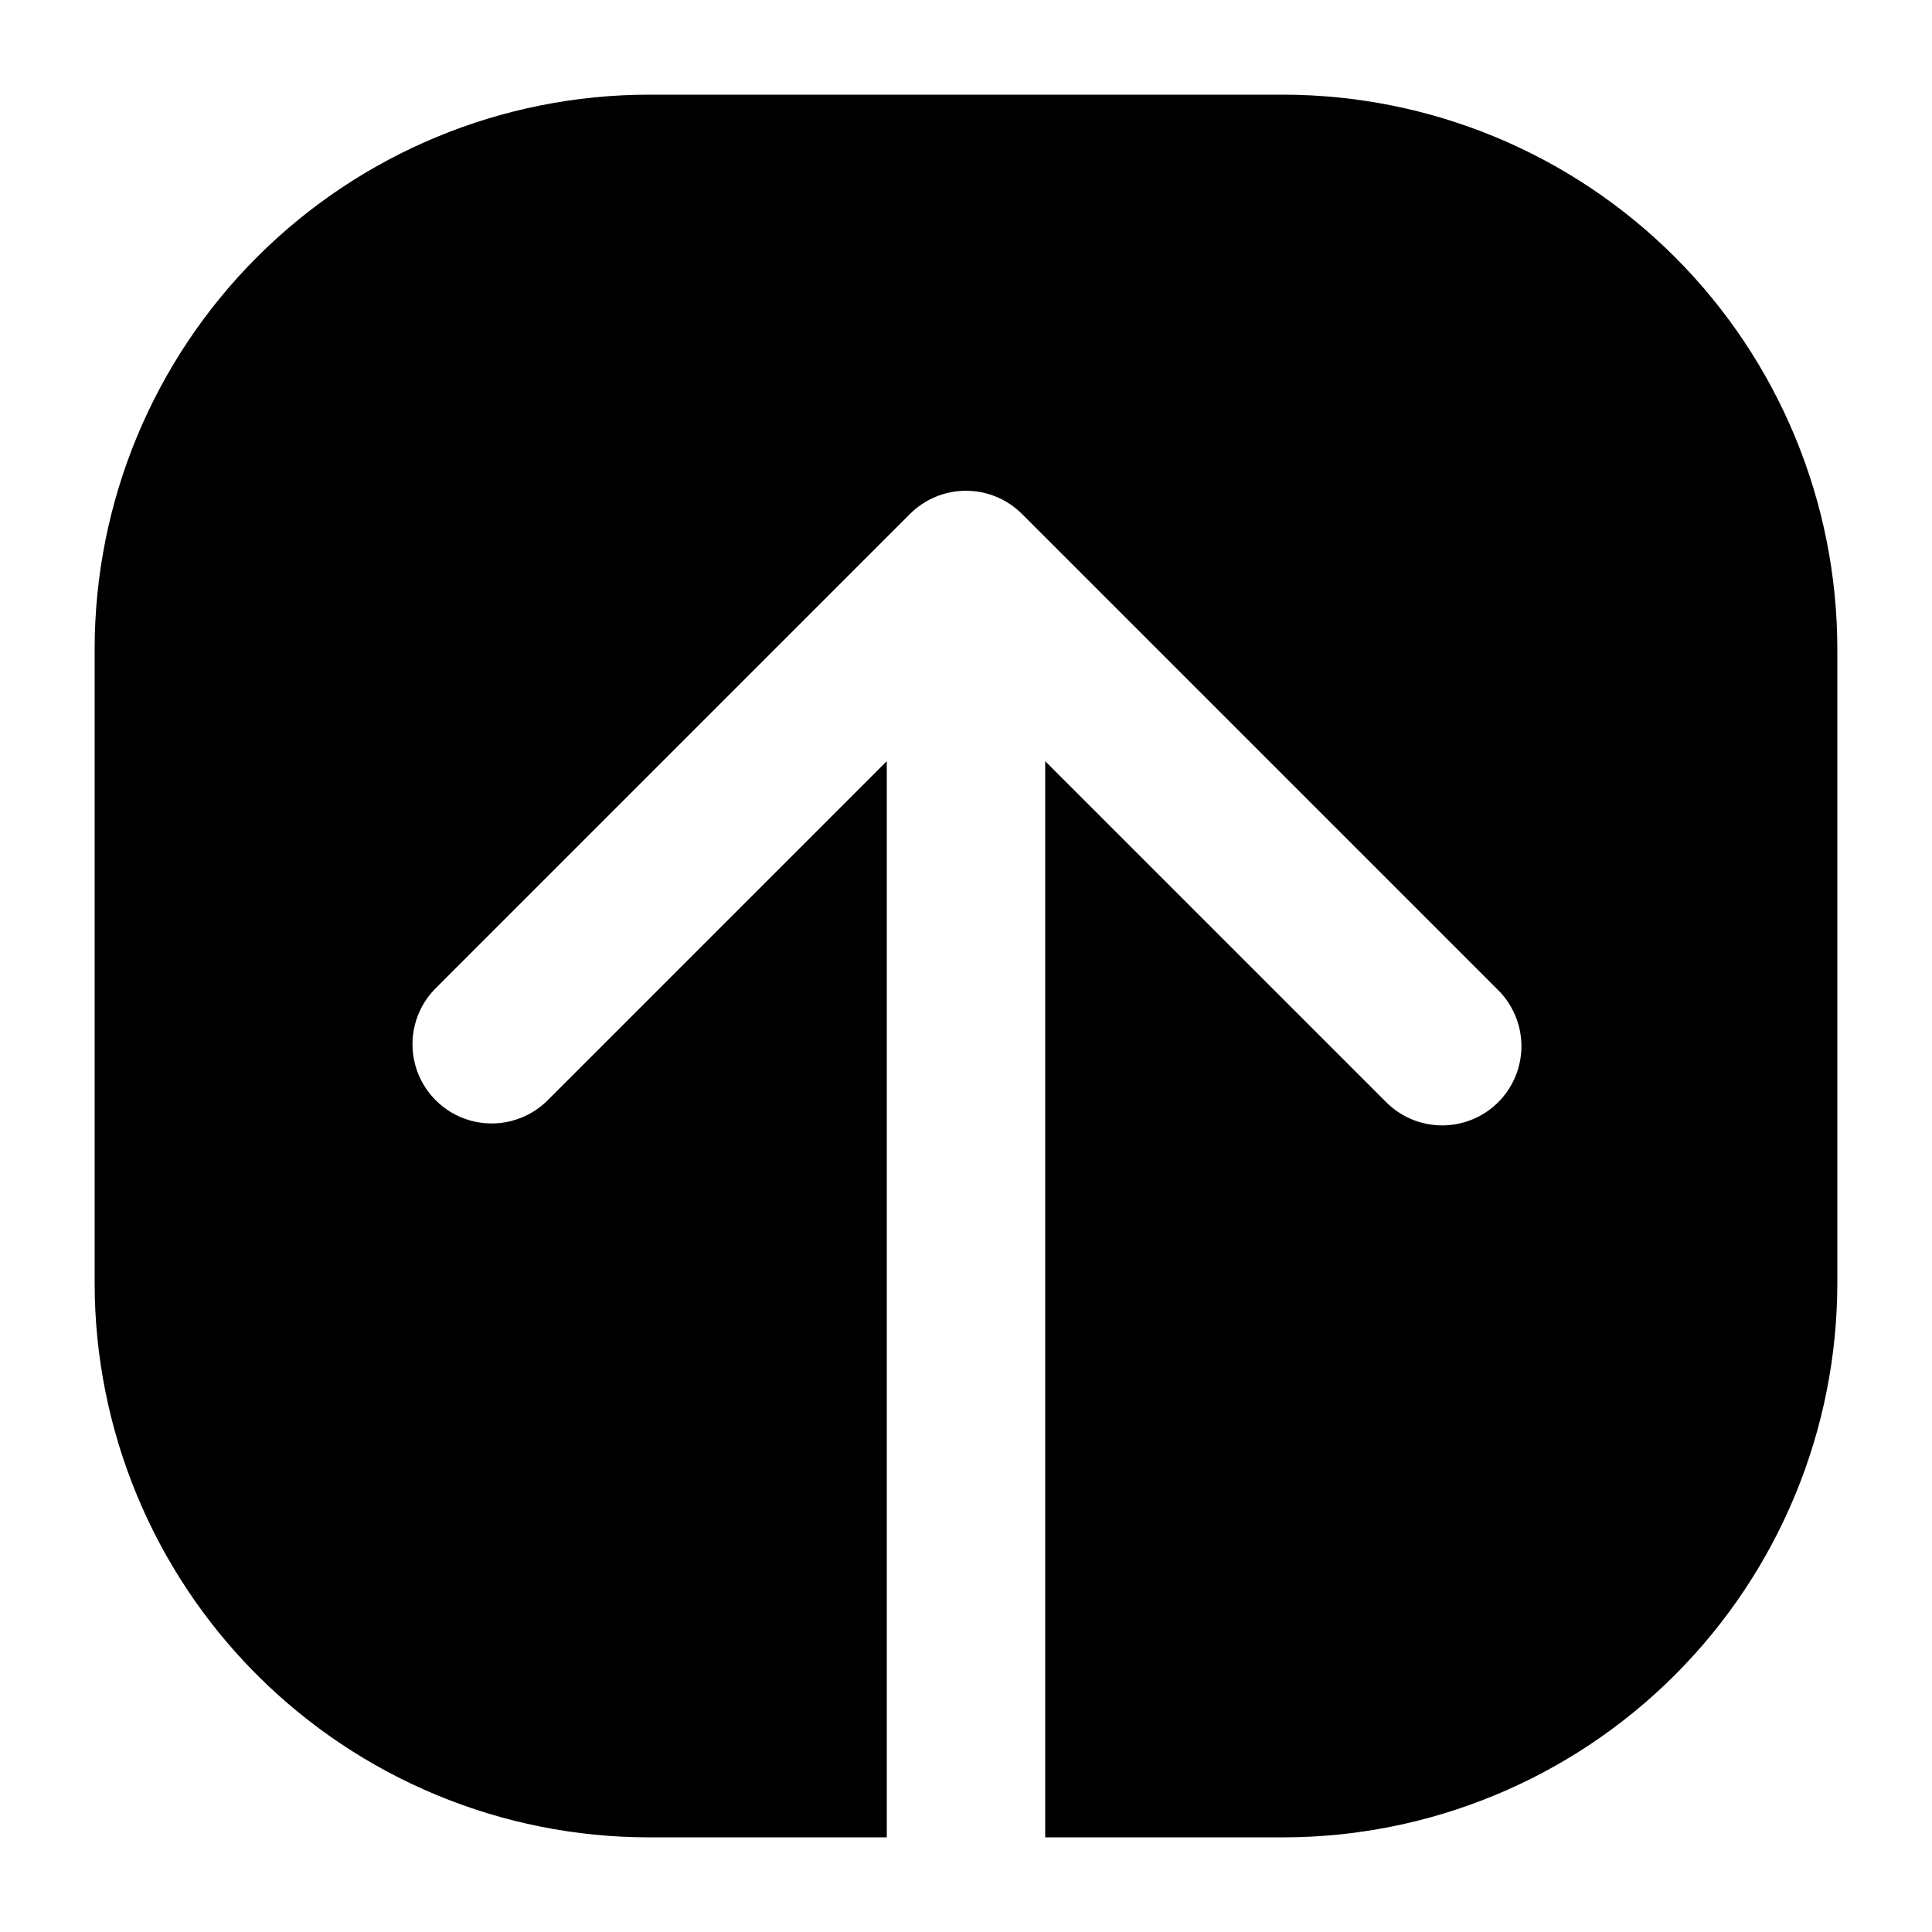
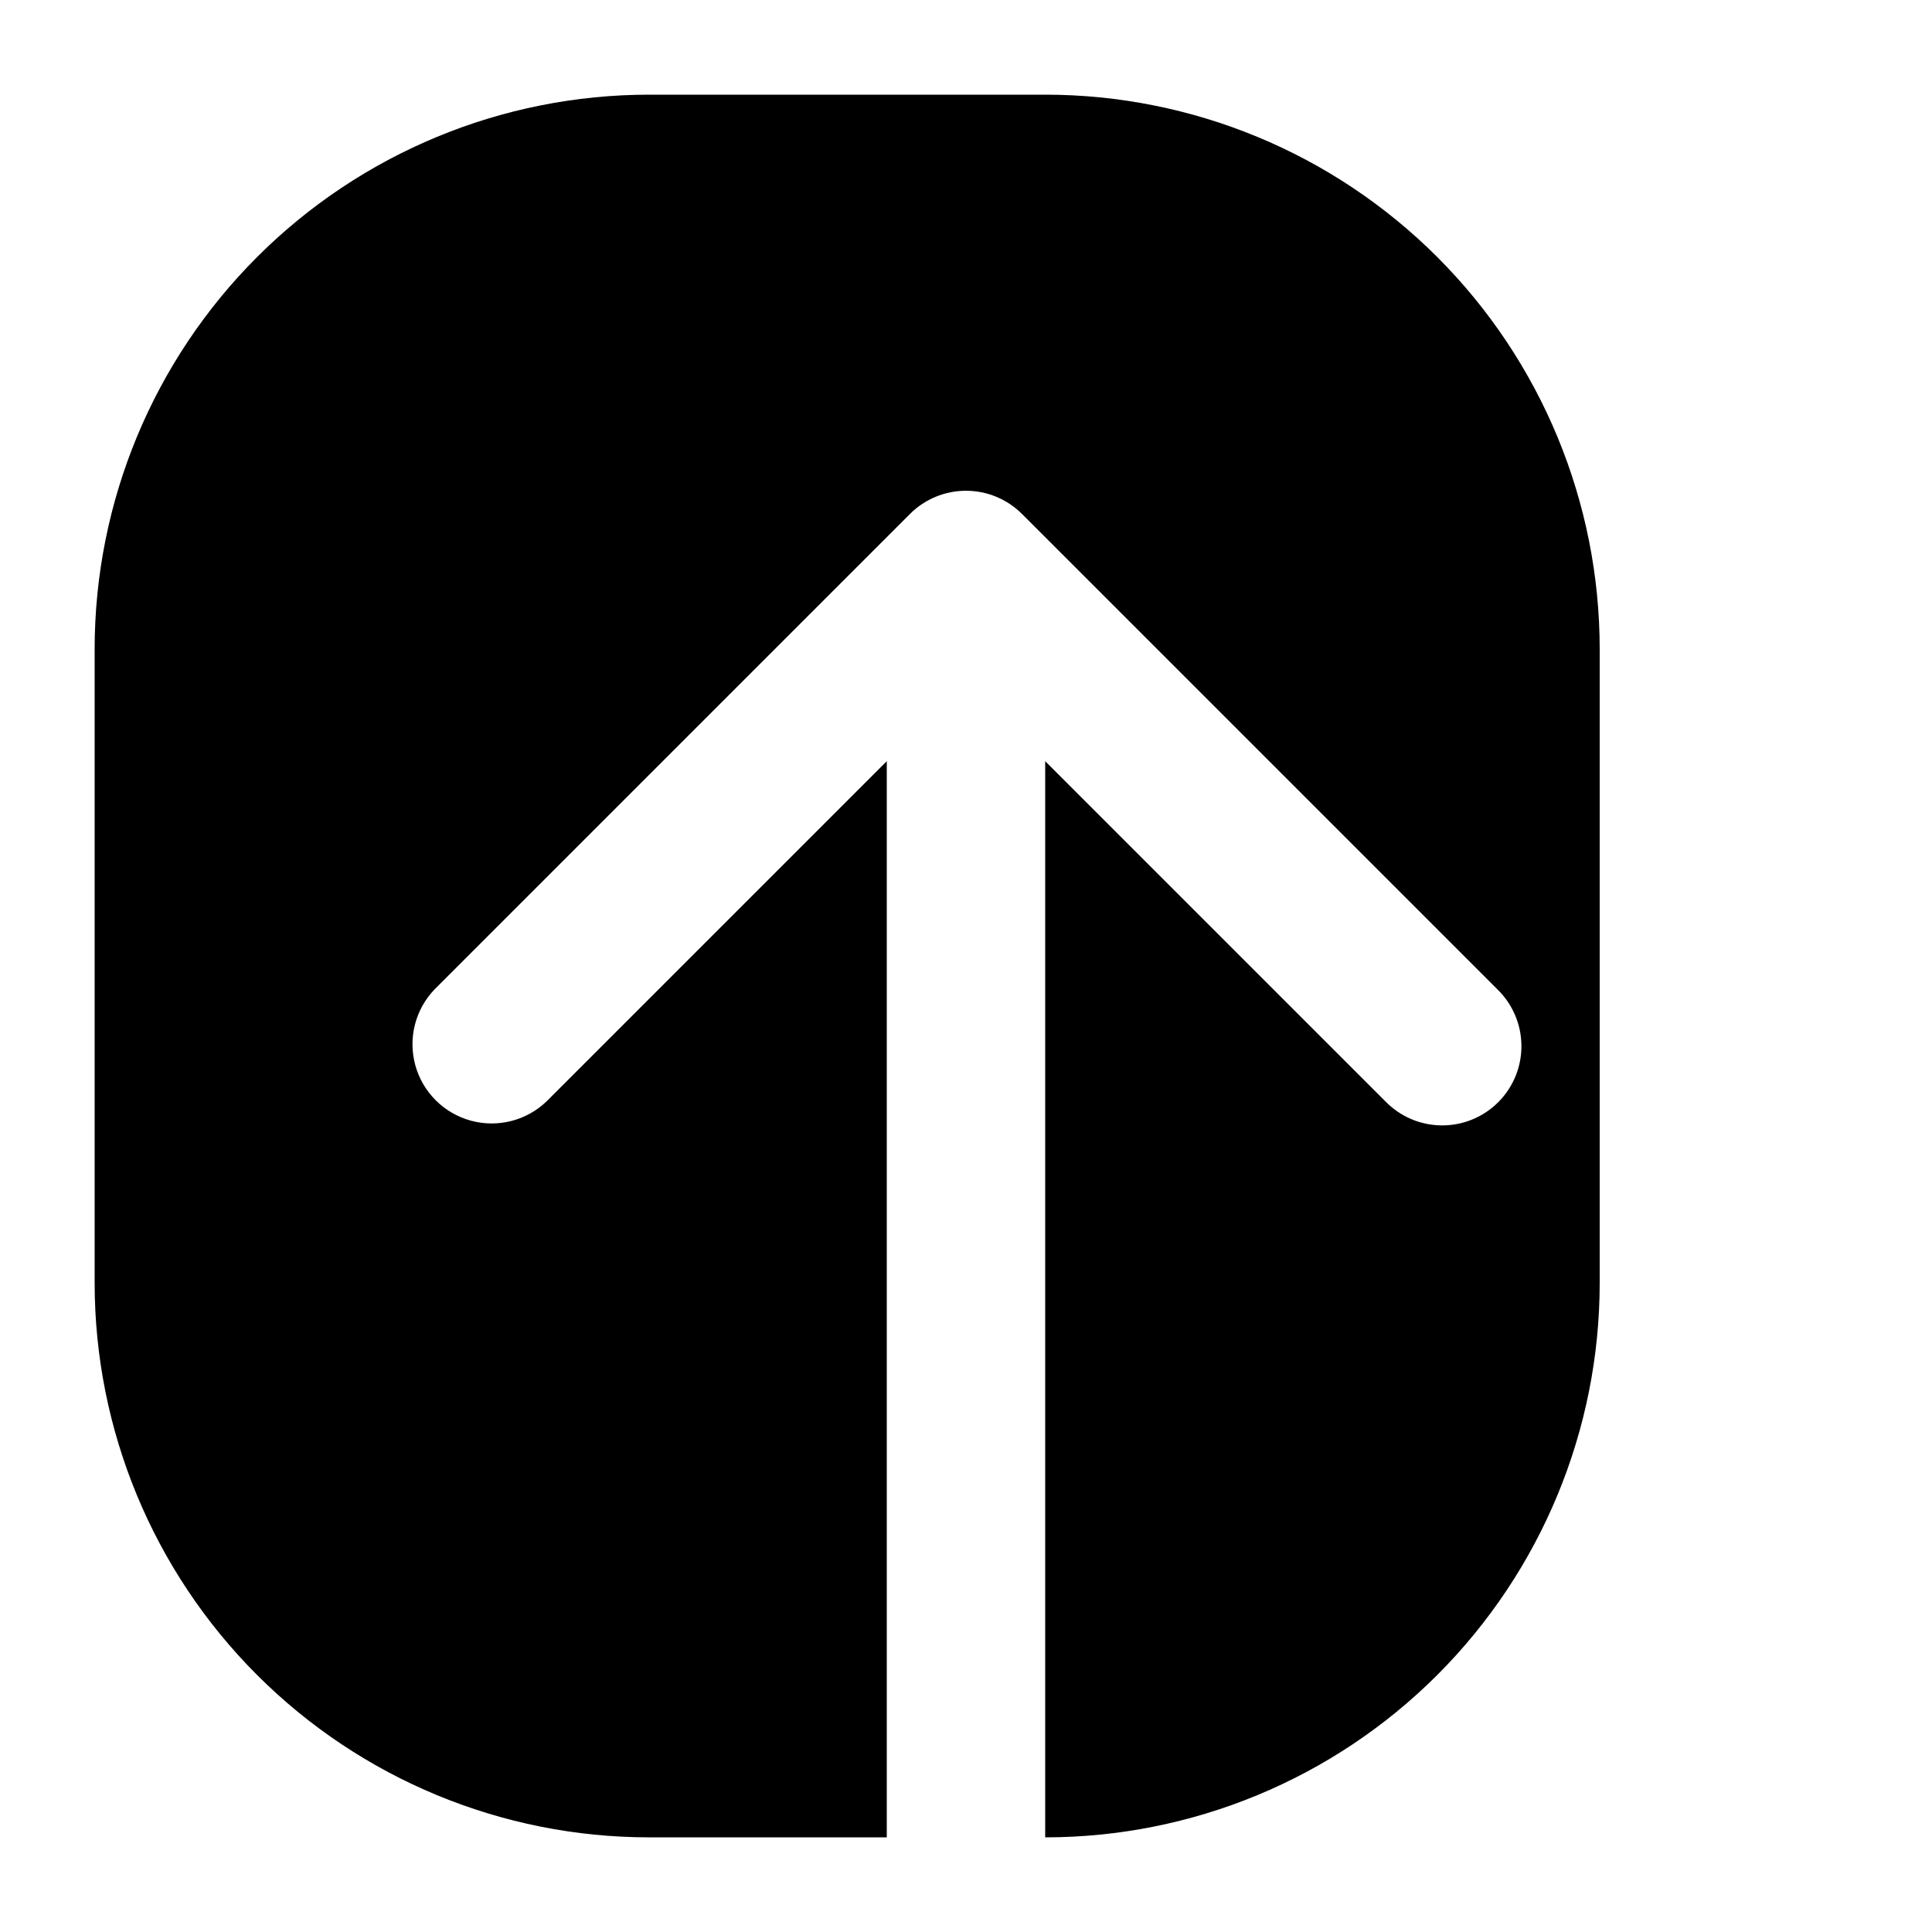
<svg xmlns="http://www.w3.org/2000/svg" fill="#000000" width="800px" height="800px" version="1.1" viewBox="144 144 512 512">
-   <path d="m483.96 169.09h-167.93c-38.973 0-76.348 15.48-103.91 43.039s-43.039 64.934-43.039 103.91v167.93c0 38.973 15.48 76.352 43.039 103.91 27.559 27.559 64.934 43.039 103.91 43.039h62.977v-285.2l-90.121 90.117c-5.332 5.148-12.984 7.106-20.133 5.144-7.148-1.961-12.734-7.543-14.695-14.695-1.961-7.148-0.004-14.801 5.144-20.133l125.95-125.95c3.938-3.934 9.277-6.144 14.844-6.144s10.902 2.211 14.84 6.144l125.95 125.95c4.051 3.914 6.359 9.289 6.406 14.918 0.051 5.629-2.164 11.043-6.148 15.027-3.981 3.981-9.395 6.195-15.023 6.144-5.633-0.047-11.008-2.356-14.918-6.406l-90.117-90.117v285.2h62.977-0.004c38.973 0 76.352-15.48 103.91-43.039 27.559-27.555 43.039-64.934 43.039-103.91v-167.93c0-38.973-15.48-76.348-43.039-103.91-27.555-27.559-64.934-43.039-103.91-43.039z" />
+   <path d="m483.96 169.09h-167.93c-38.973 0-76.348 15.48-103.91 43.039s-43.039 64.934-43.039 103.91v167.93c0 38.973 15.48 76.352 43.039 103.91 27.559 27.559 64.934 43.039 103.91 43.039h62.977v-285.2l-90.121 90.117c-5.332 5.148-12.984 7.106-20.133 5.144-7.148-1.961-12.734-7.543-14.695-14.695-1.961-7.148-0.004-14.801 5.144-20.133l125.95-125.95c3.938-3.934 9.277-6.144 14.844-6.144s10.902 2.211 14.84 6.144l125.95 125.95c4.051 3.914 6.359 9.289 6.406 14.918 0.051 5.629-2.164 11.043-6.148 15.027-3.981 3.981-9.395 6.195-15.023 6.144-5.633-0.047-11.008-2.356-14.918-6.406l-90.117-90.117v285.2c38.973 0 76.352-15.48 103.91-43.039 27.559-27.555 43.039-64.934 43.039-103.91v-167.93c0-38.973-15.48-76.348-43.039-103.91-27.555-27.559-64.934-43.039-103.91-43.039z" />
</svg>